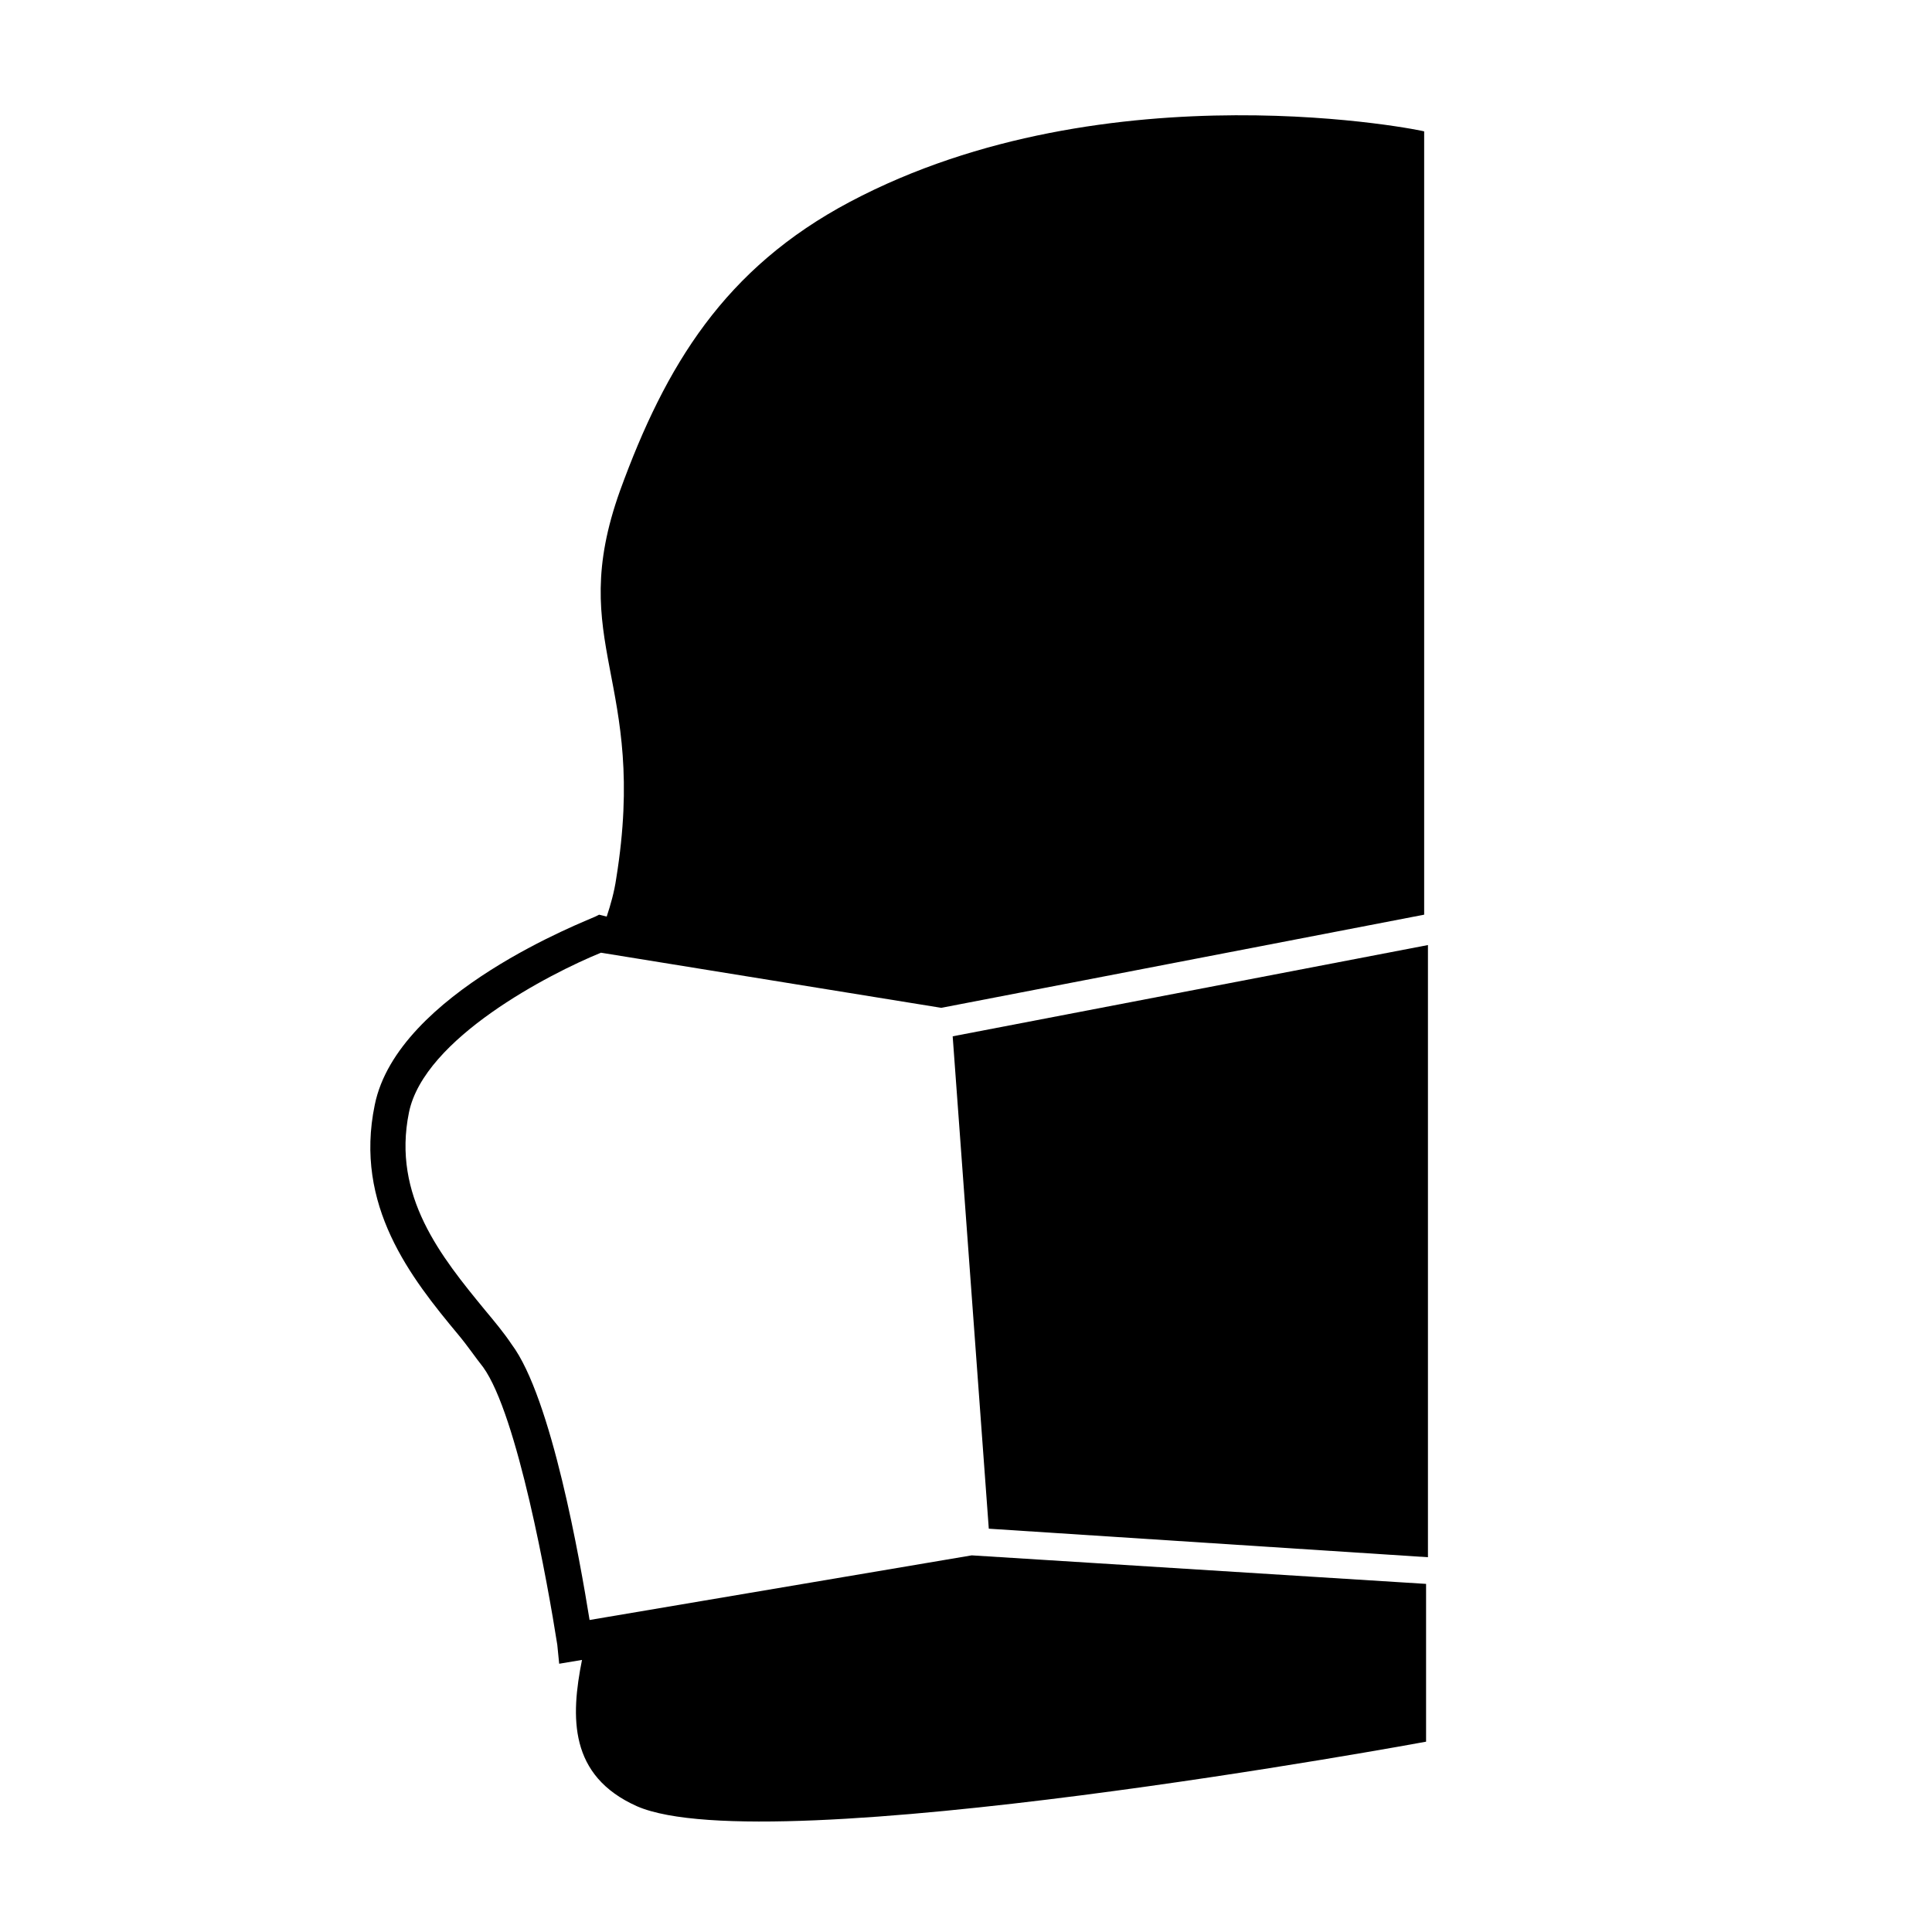
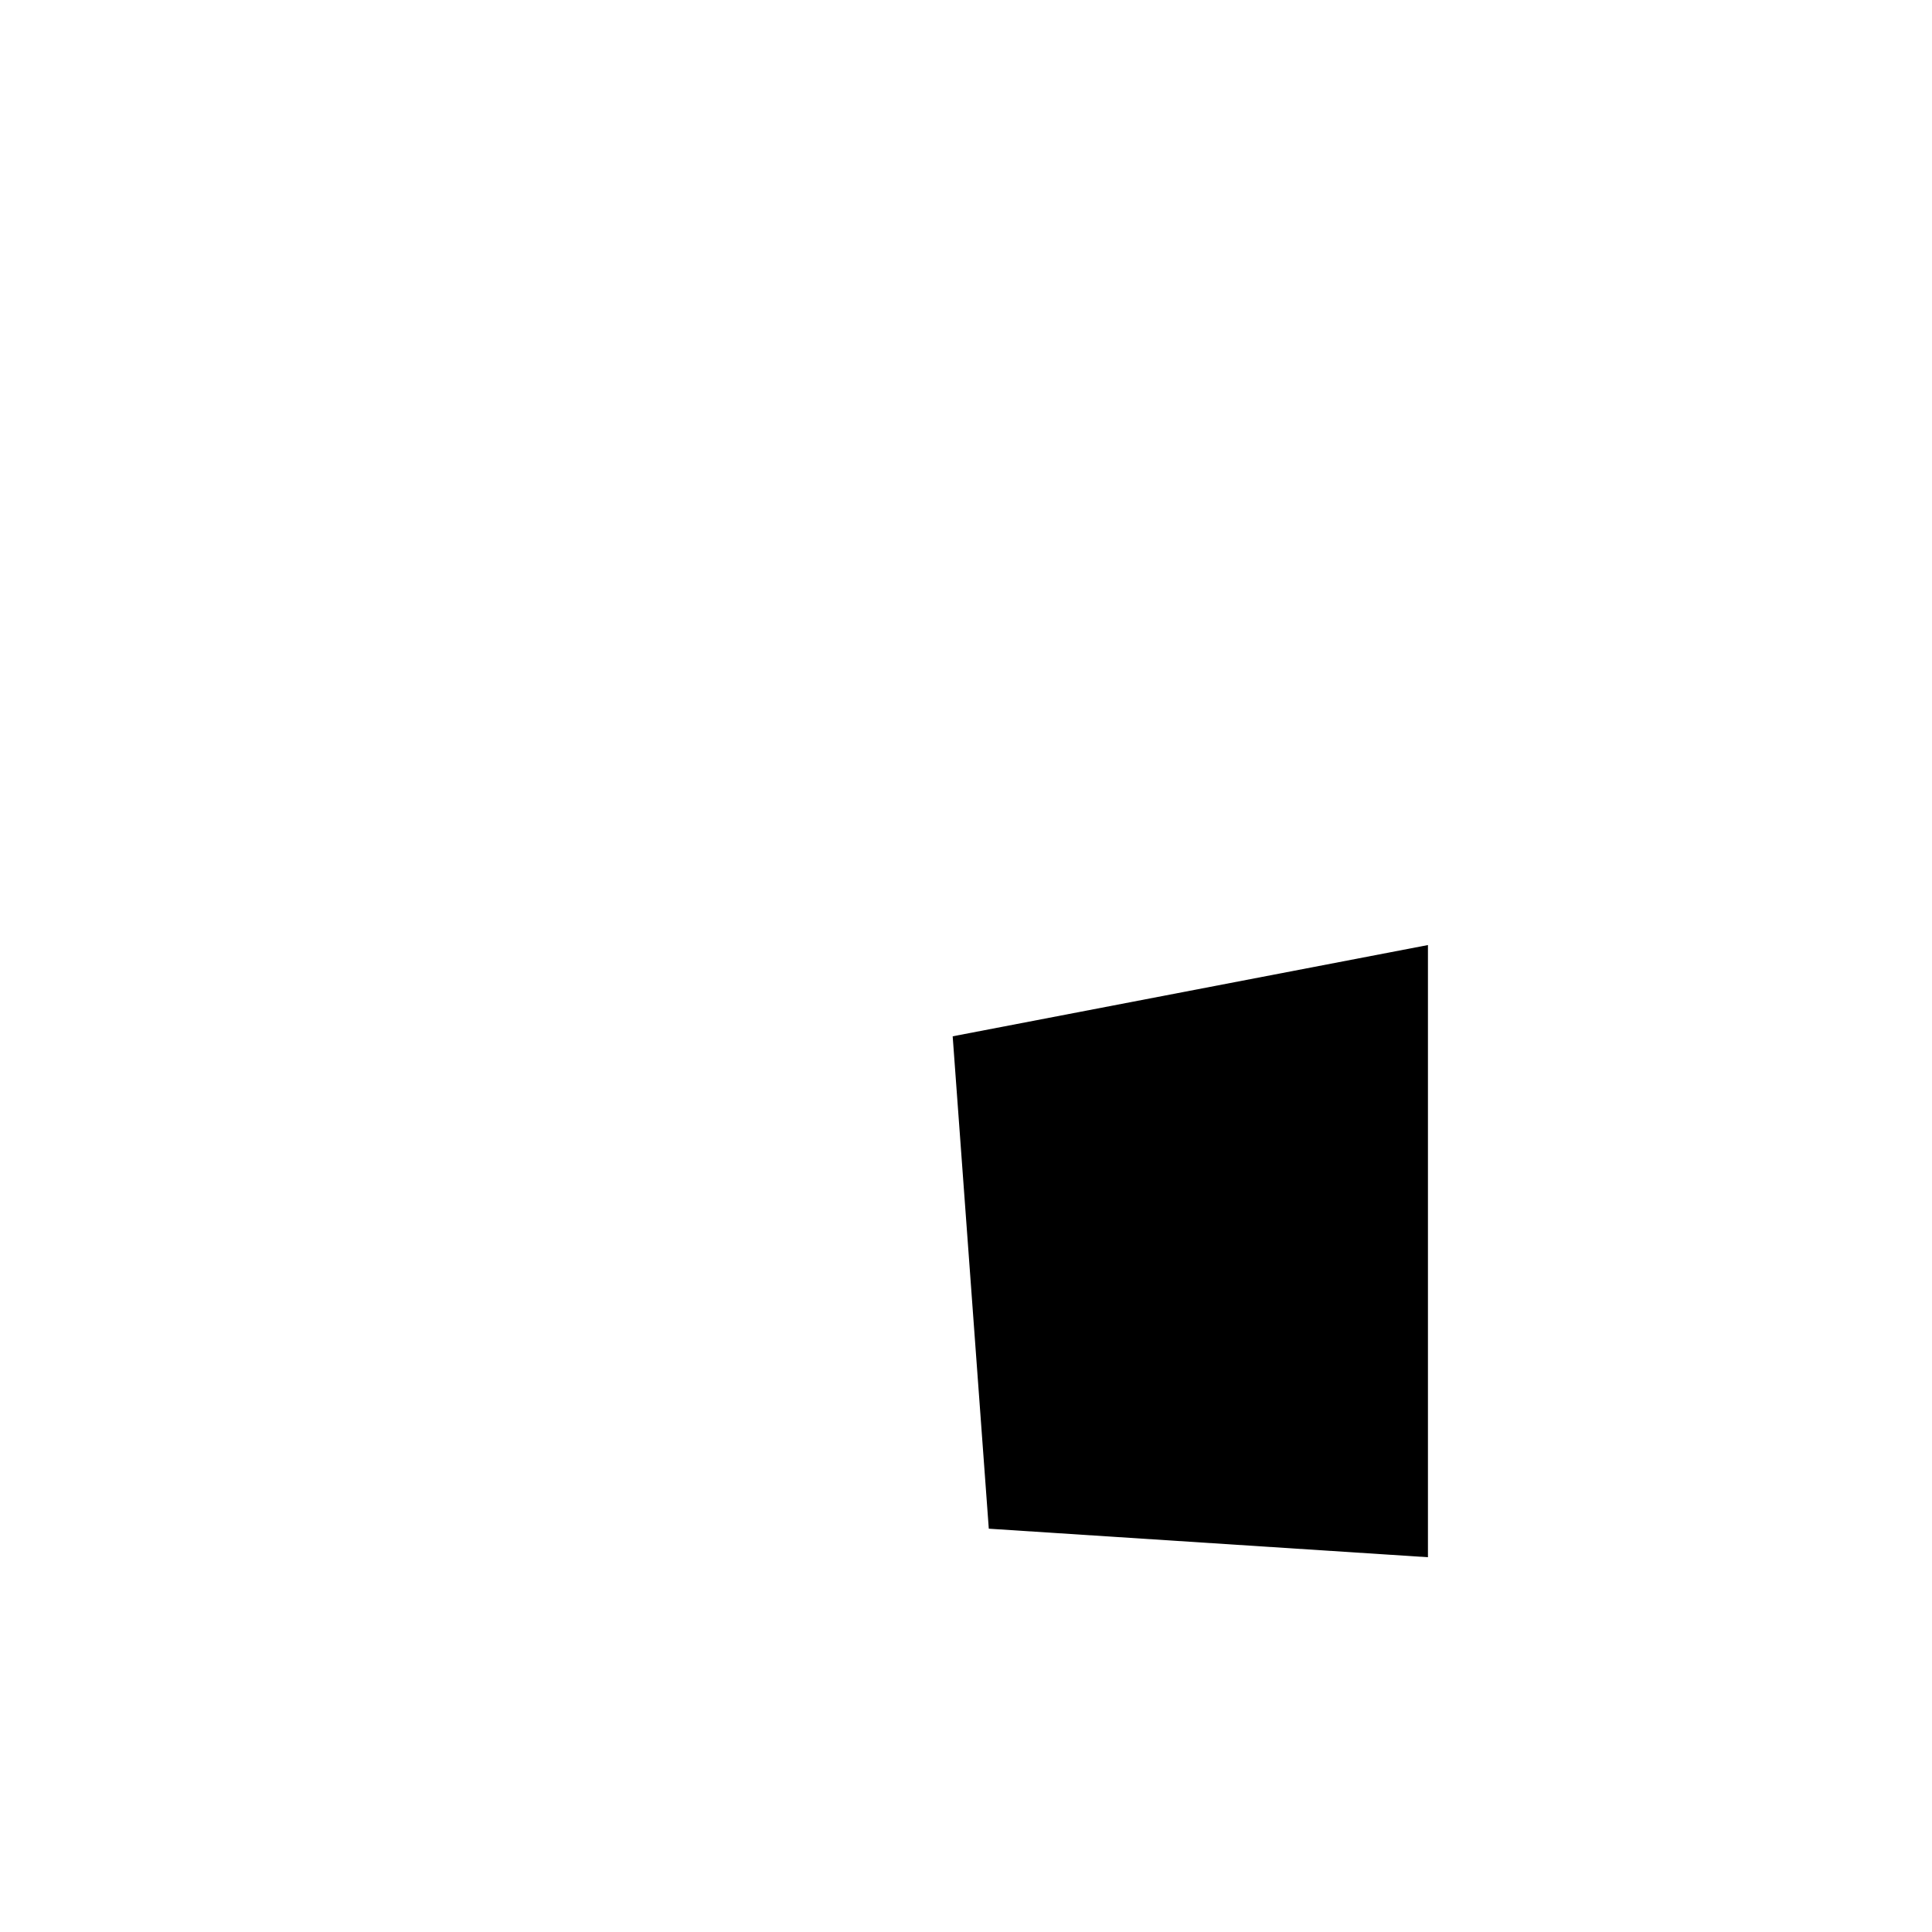
<svg xmlns="http://www.w3.org/2000/svg" fill="#000000" width="800px" height="800px" version="1.1" viewBox="144 144 512 512">
  <g>
    <path d="m406.04 549.12 116.38 7.559v-162.23l-125.95 24.184z" />
-     <path d="m369.27 197.47c-33.25 17.633-48.871 43.328-60.961 76.578-14.609 40.809 7.559 49.879-1.008 102.78-0.504 3.527-1.512 7.055-2.519 10.078l-2.016-0.504-1.008 0.504c-2.016 1.008-52.395 20.152-58.441 49.879-5.543 26.703 9.574 45.848 22.168 60.961 2.519 3.023 4.535 6.047 6.551 8.566 9.07 12.594 17.129 57.434 19.648 73.555l0.504 5.039 6.047-1.008c-3.023 15.113-3.527 30.73 14.609 38.793 34.762 15.113 209.08-17.129 209.08-17.129v-41.816l-120.41-7.562-101.27 17.129c-2.519-15.617-10.078-58.945-20.656-73.051-2.016-3.023-4.535-6.047-7.055-9.07-11.586-14.105-24.688-30.23-20.152-52.395 4.031-19.648 37.281-36.777 50.883-42.32l90.184 14.609 127.97-24.688v-207.57c1.008 0-83.633-17.633-152.15 18.645z" />
  </g>
</svg>